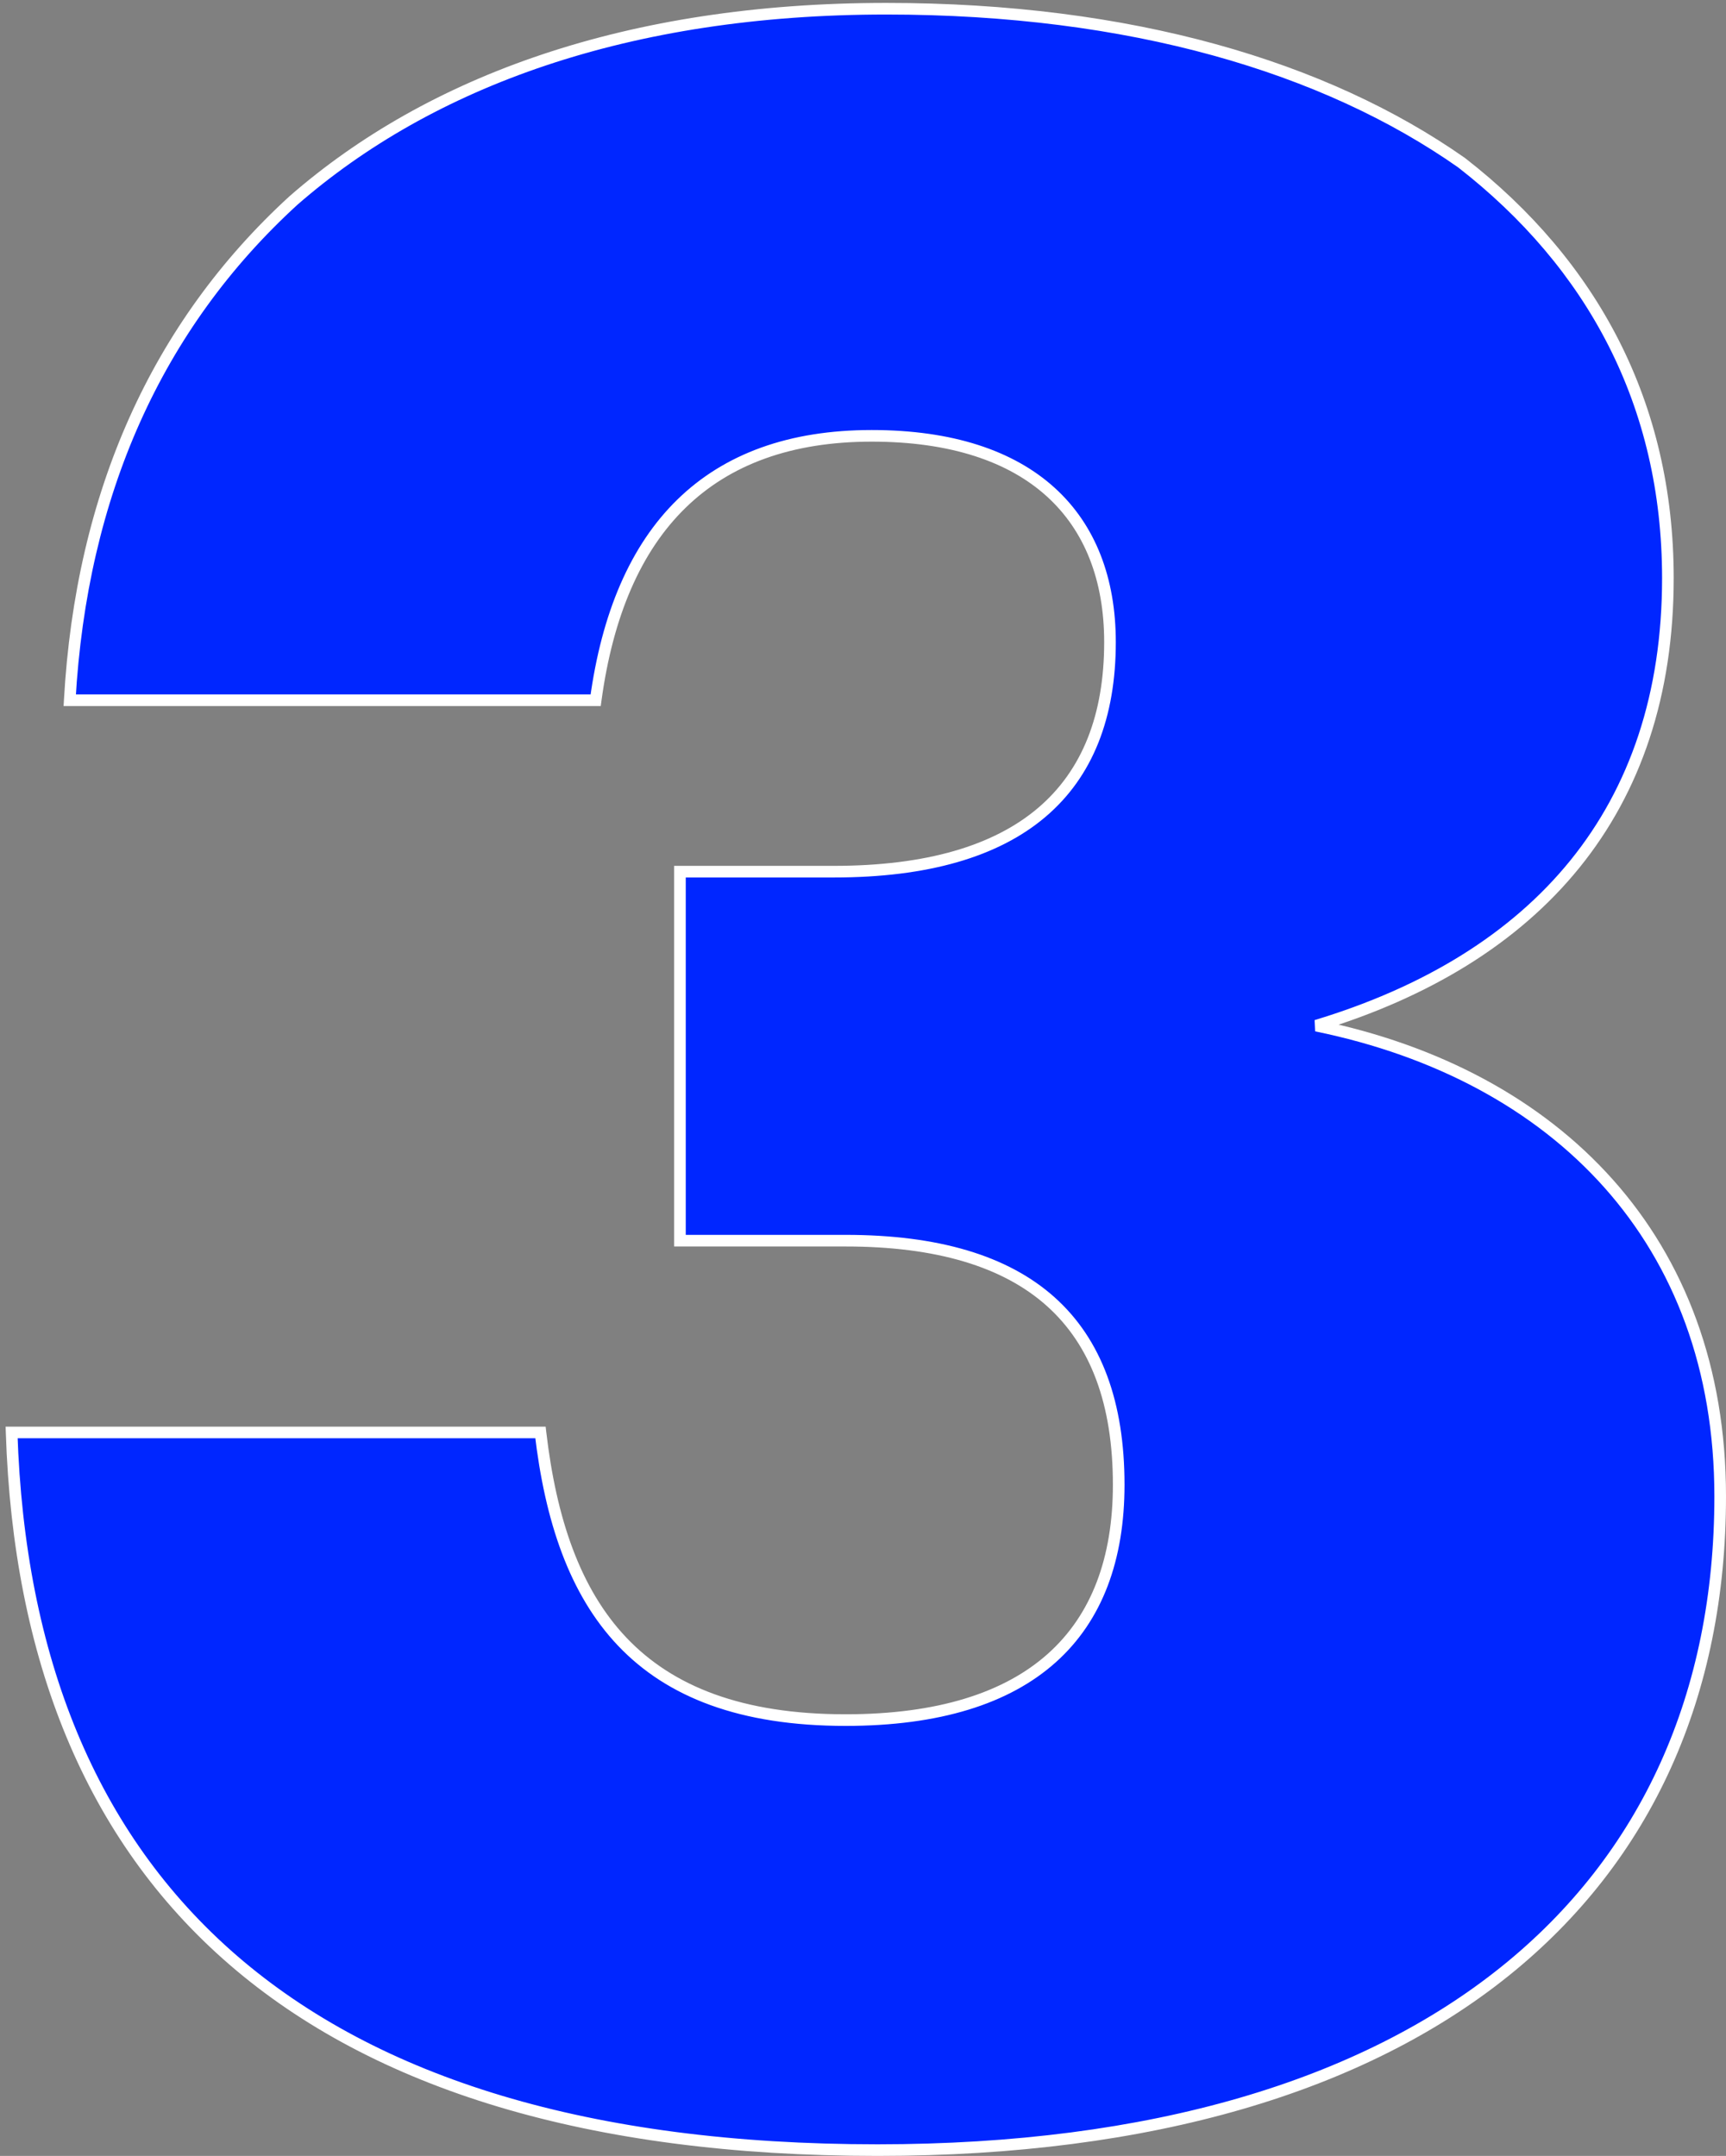
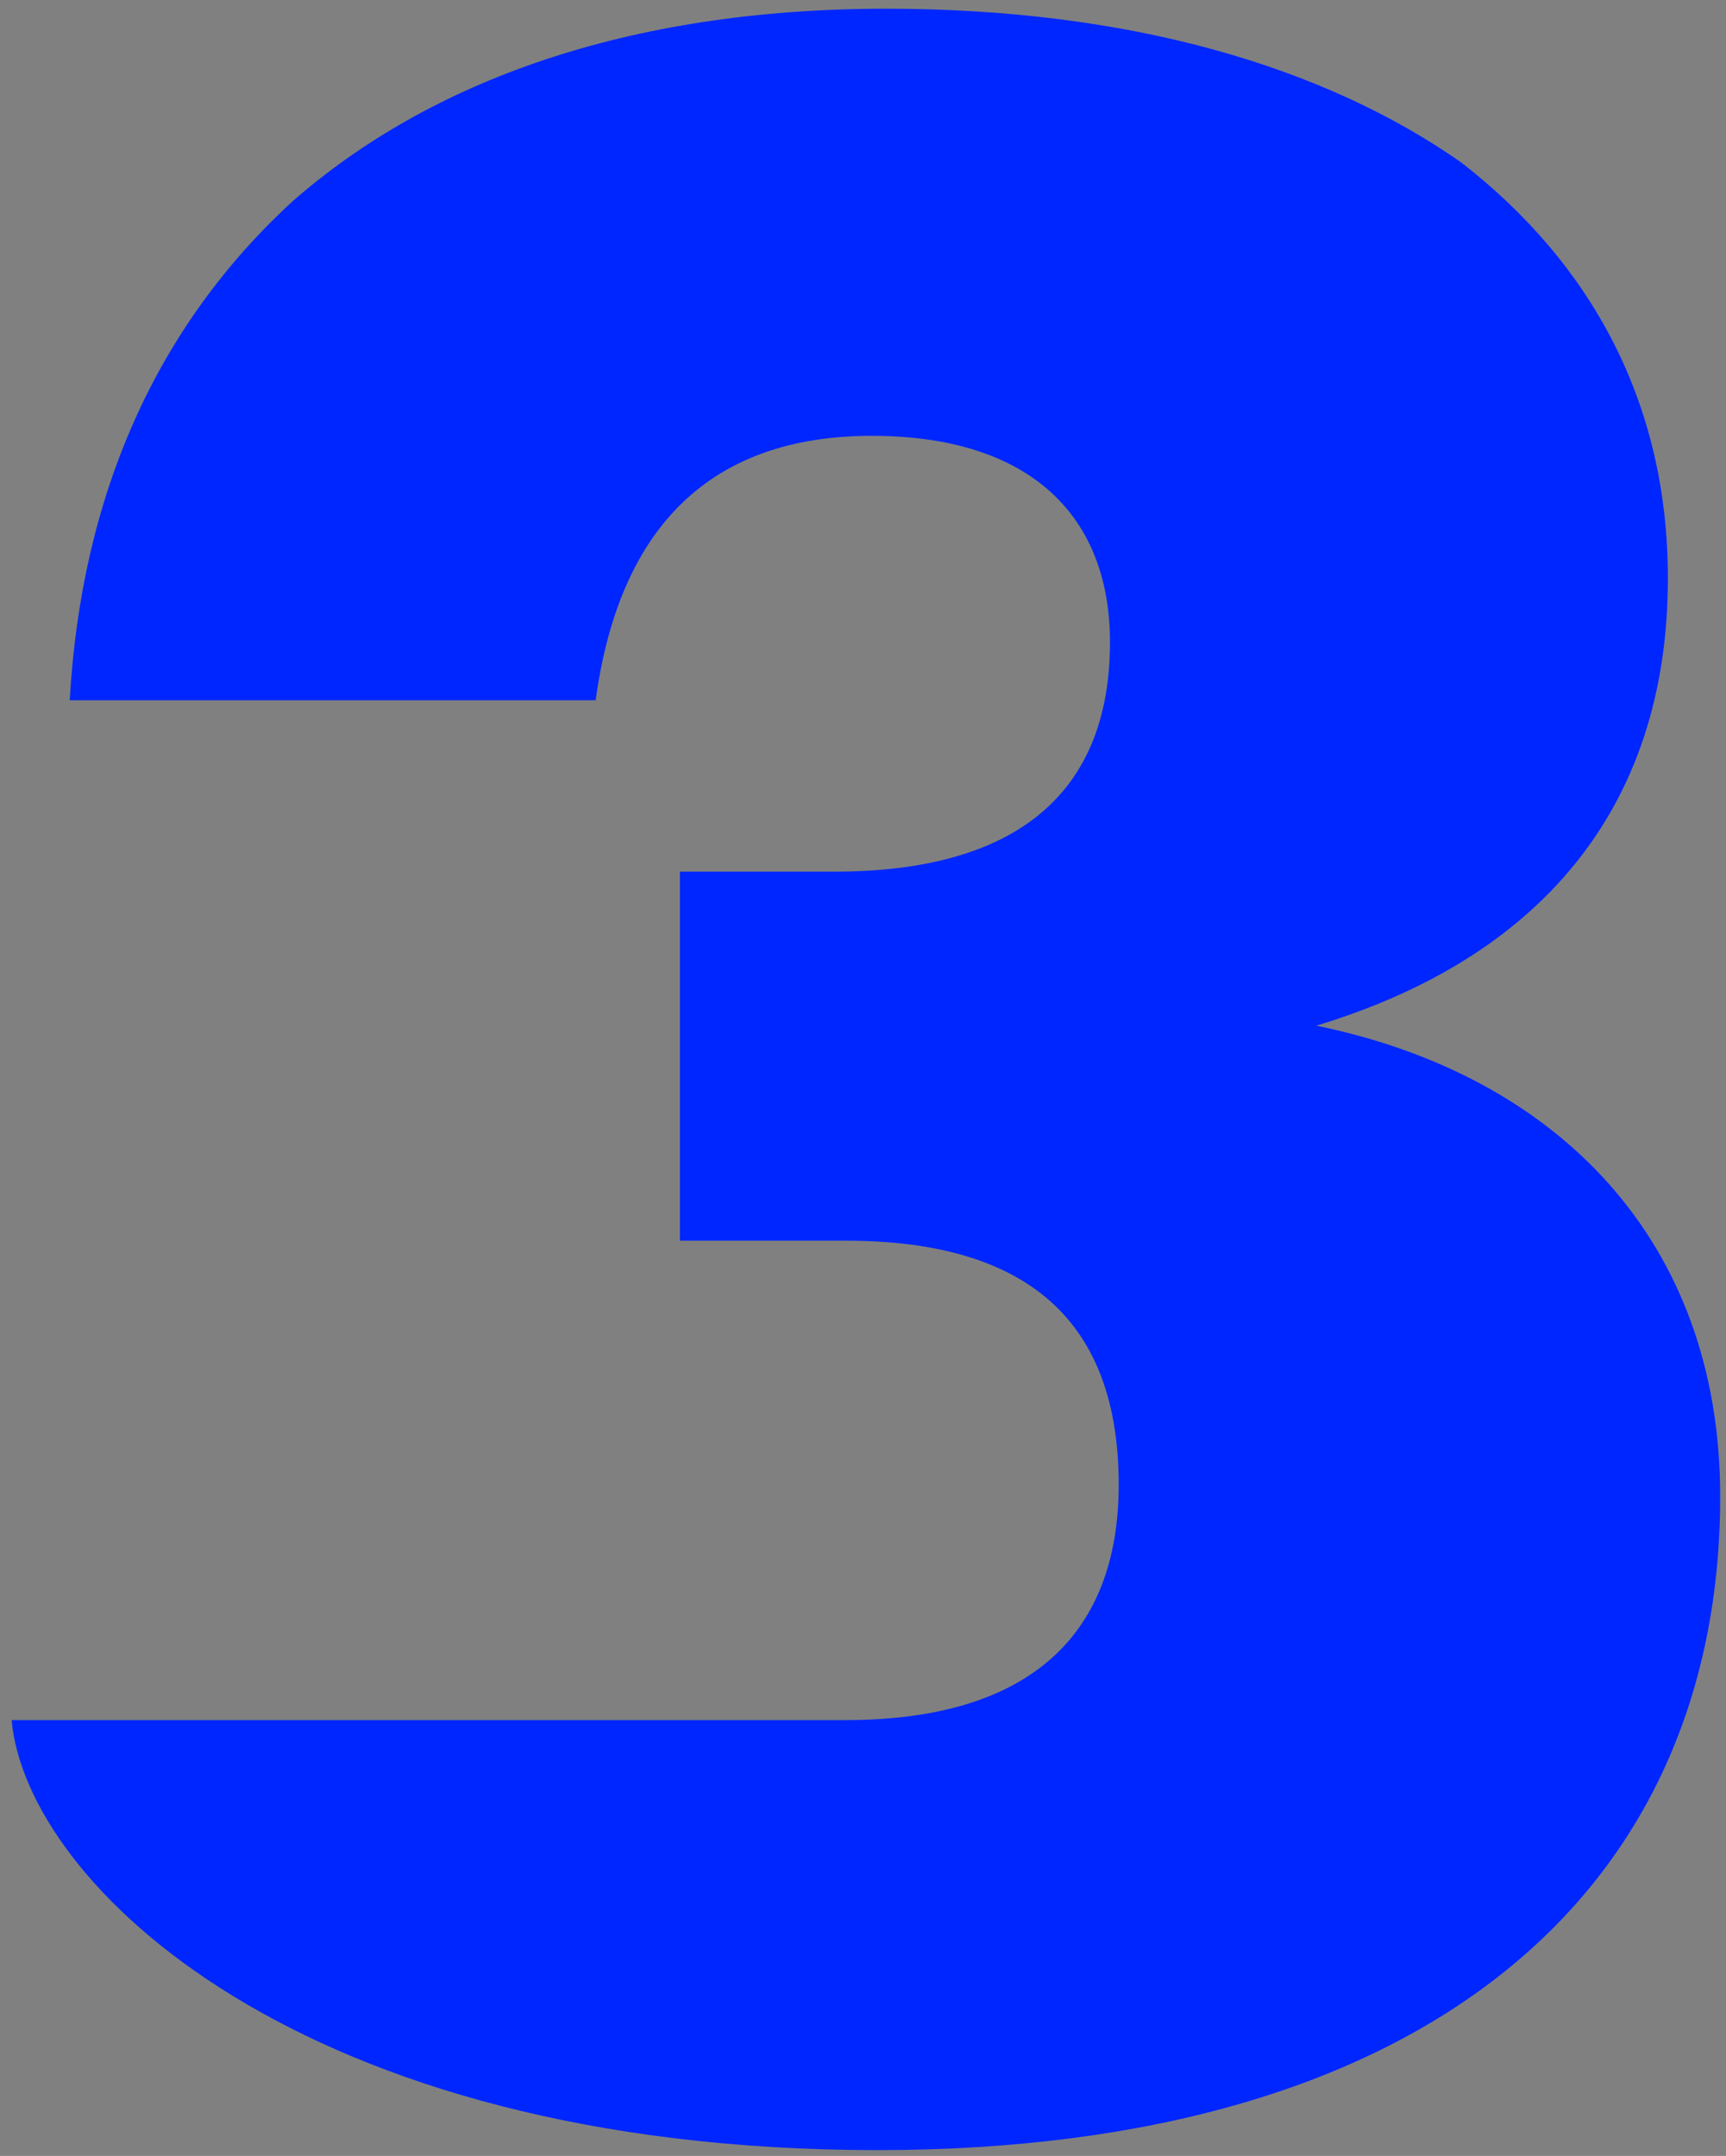
<svg xmlns="http://www.w3.org/2000/svg" width="297" height="371" viewBox="0 0 297 371" fill="none">
  <rect x="0" y="0" width="297" height="371" fill="#808080" stroke="none" />
-   <path d="M151 370C245.5 370 296 325.5 296 257.5C296 213.5 268 185 226.5 176.5C264.5 165 287 139.5 287 99.5C287 69.5 274 45.5 251.5 28C228 11.5 194.5 1.5 152.5 1.5C108 1.5 74 14 50.5 34.5C27 56 14 85 12 120.5H102.5C106.5 91 122 75 150 75C177.5 75 191 89 191 110.5C191 136 175.5 150 143.5 150H117V213.5H145.5C177 213.5 192.5 227.5 192.5 255.5C192.5 281 177.5 296 145.5 296C109.5 296 96.5 276.5 93 246.5H2C4.5 324 51.5 370 151 370Z" fill="#0026FF" />
-   <path d="M226.5 176.5L226.21 175.543L226.299 177.48L226.5 176.5ZM251.5 28L252.114 27.211L252.095 27.196L252.075 27.182L251.5 28ZM50.5 34.5L49.843 33.746L49.834 33.754L49.825 33.762L50.5 34.5ZM12 120.5L11.002 120.444L10.942 121.5H12V120.5ZM102.5 120.5V121.5H103.374L103.491 120.634L102.5 120.5ZM117 150V149H116V150H117ZM117 213.5H116V214.5H117V213.5ZM93 246.5L93.993 246.384L93.89 245.5H93V246.5ZM2 246.5V245.5H0.967L1.001 246.532L2 246.5ZM151 371C198.393 371 234.892 359.843 259.564 340.03C284.263 320.195 297 291.769 297 257.5H295C295 291.231 282.487 319.055 258.311 338.47C234.108 357.907 198.107 369 151 369V371ZM297 257.5C297 235.276 289.924 216.908 277.559 203.022C265.203 189.145 247.62 179.805 226.701 175.52L226.299 177.48C246.88 181.695 264.047 190.855 276.066 204.352C288.076 217.842 295 235.724 295 257.5H297ZM226.79 177.457C245.931 171.664 261.247 162.322 271.777 149.317C282.315 136.303 288 119.697 288 99.5H286C286 119.303 280.435 135.447 270.223 148.058C260.004 160.678 245.069 169.836 226.21 175.543L226.79 177.457ZM288 99.5C288 69.169 274.84 44.886 252.114 27.211L250.886 28.789C273.16 46.114 286 69.831 286 99.5H288ZM252.075 27.182C228.366 10.535 194.65 0.5 152.5 0.5V2.5C194.35 2.5 227.634 12.465 250.925 28.818L252.075 27.182ZM152.5 0.5C107.812 0.5 73.561 13.056 49.843 33.746L51.157 35.254C74.439 14.944 108.188 2.5 152.5 2.5V0.5ZM49.825 33.762C26.11 55.459 13.014 84.716 11.002 120.444L12.998 120.556C14.986 85.284 27.89 56.541 51.175 35.238L49.825 33.762ZM12 121.5H102.5V119.5H12V121.5ZM103.491 120.634C105.473 106.02 110.285 94.884 117.949 87.403C125.596 79.938 136.198 76 150 76V74C135.802 74 124.654 78.062 116.551 85.972C108.465 93.866 103.527 105.48 101.509 120.366L103.491 120.634ZM150 76C163.59 76 173.568 79.459 180.14 85.428C186.699 91.385 190 99.965 190 110.5H192C192 99.535 188.551 90.365 181.485 83.947C174.432 77.541 163.91 74 150 74V76ZM190 110.5C190 123.04 186.197 132.601 178.603 139.05C170.979 145.524 159.375 149 143.5 149V151C159.625 151 171.771 147.475 179.897 140.575C188.053 133.649 192 123.46 192 110.5H190ZM143.5 149H117V151H143.5V149ZM116 150V213.5H118V150H116ZM117 214.5H145.5V212.5H117V214.5ZM145.5 214.5C161.123 214.5 172.589 217.974 180.145 224.745C187.68 231.496 191.5 241.682 191.5 255.5H193.5C193.5 241.318 189.57 230.504 181.48 223.255C173.411 216.026 161.377 212.5 145.5 212.5V214.5ZM191.5 255.5C191.5 268.052 187.814 277.87 180.333 284.567C172.833 291.281 161.36 295 145.5 295V297C161.64 297 173.667 293.219 181.667 286.058C189.686 278.88 193.5 268.448 193.5 255.5H191.5ZM145.5 295C127.685 295 115.733 290.181 107.788 281.812C99.816 273.414 95.732 261.291 93.993 246.384L92.007 246.616C93.768 261.709 97.934 274.336 106.337 283.188C114.767 292.069 127.315 297 145.5 297V295ZM93 245.5H2V247.5H93V245.5ZM1.001 246.532C2.257 285.482 14.706 316.653 39.471 338.069C64.217 359.469 101.111 371 151 371V369C101.389 369 65.033 357.531 40.779 336.556C16.544 315.597 4.243 285.018 2.999 246.468L1.001 246.532Z" fill="white" />
+   <path d="M151 370C245.5 370 296 325.5 296 257.5C296 213.5 268 185 226.5 176.5C264.5 165 287 139.5 287 99.5C287 69.5 274 45.5 251.5 28C228 11.5 194.5 1.5 152.5 1.5C108 1.5 74 14 50.5 34.5C27 56 14 85 12 120.5H102.5C106.5 91 122 75 150 75C177.5 75 191 89 191 110.5C191 136 175.5 150 143.5 150H117V213.5H145.5C177 213.5 192.5 227.5 192.5 255.5C192.5 281 177.5 296 145.5 296H2C4.5 324 51.5 370 151 370Z" fill="#0026FF" />
</svg>